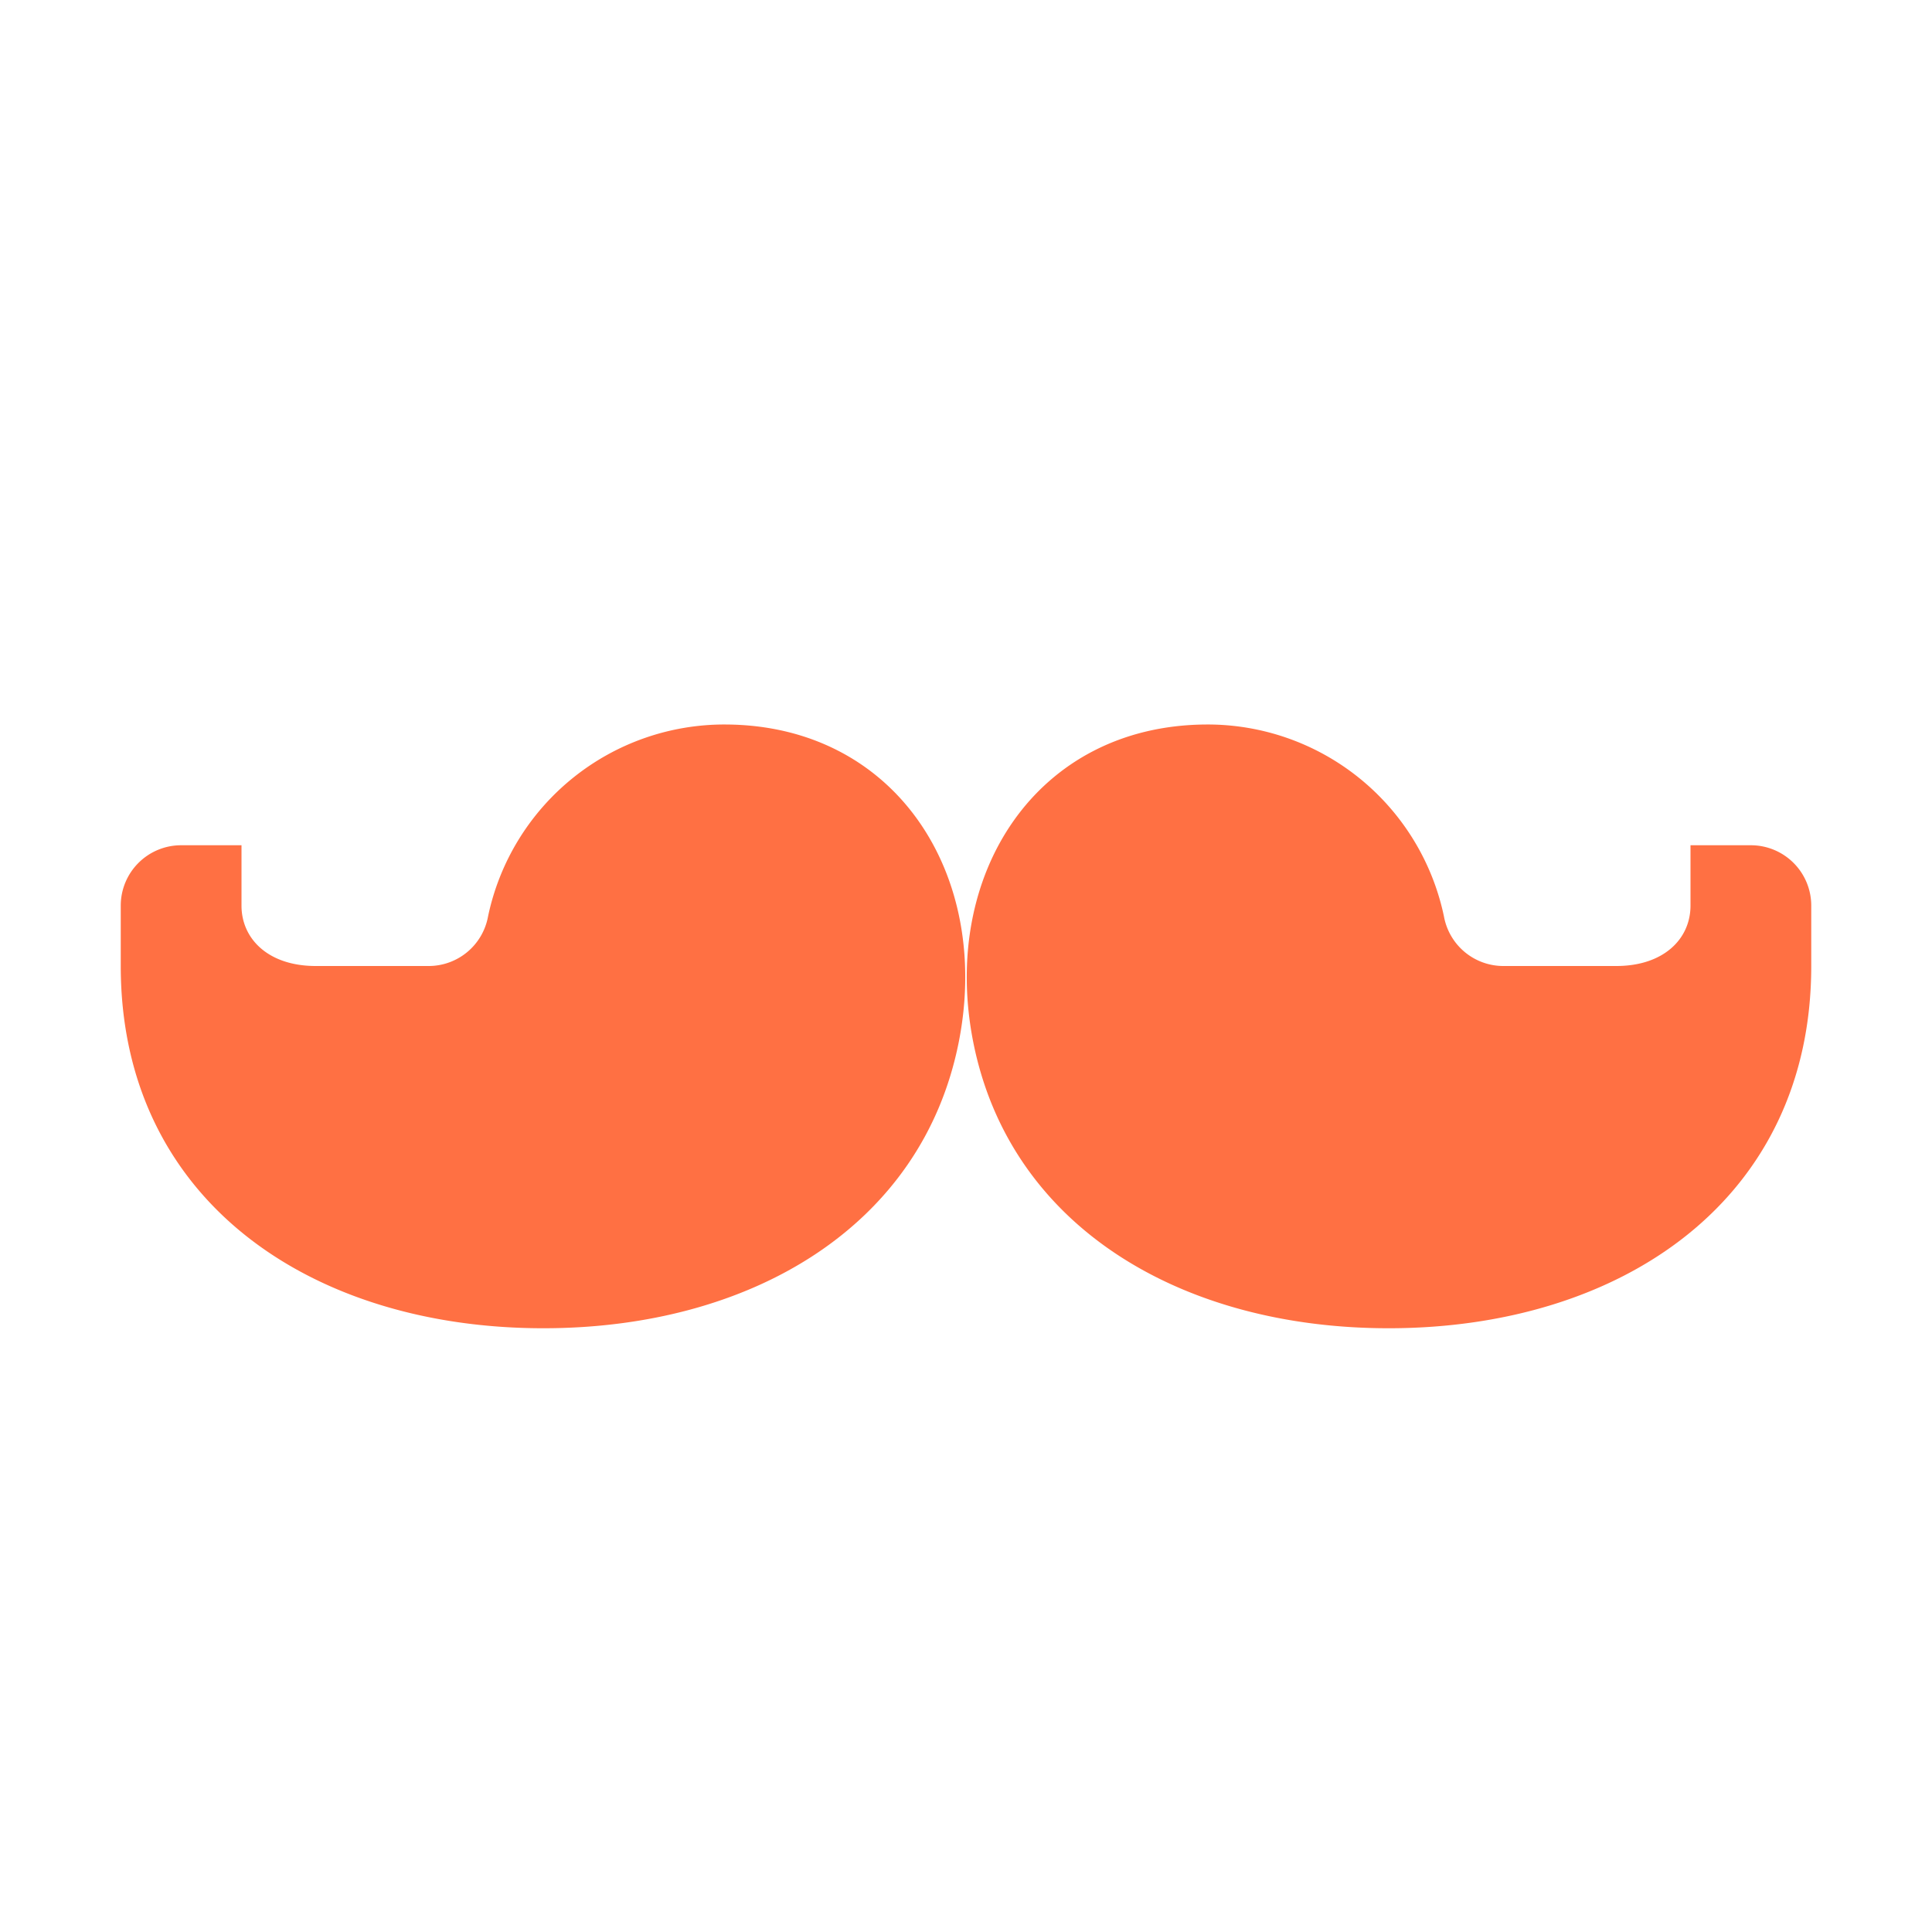
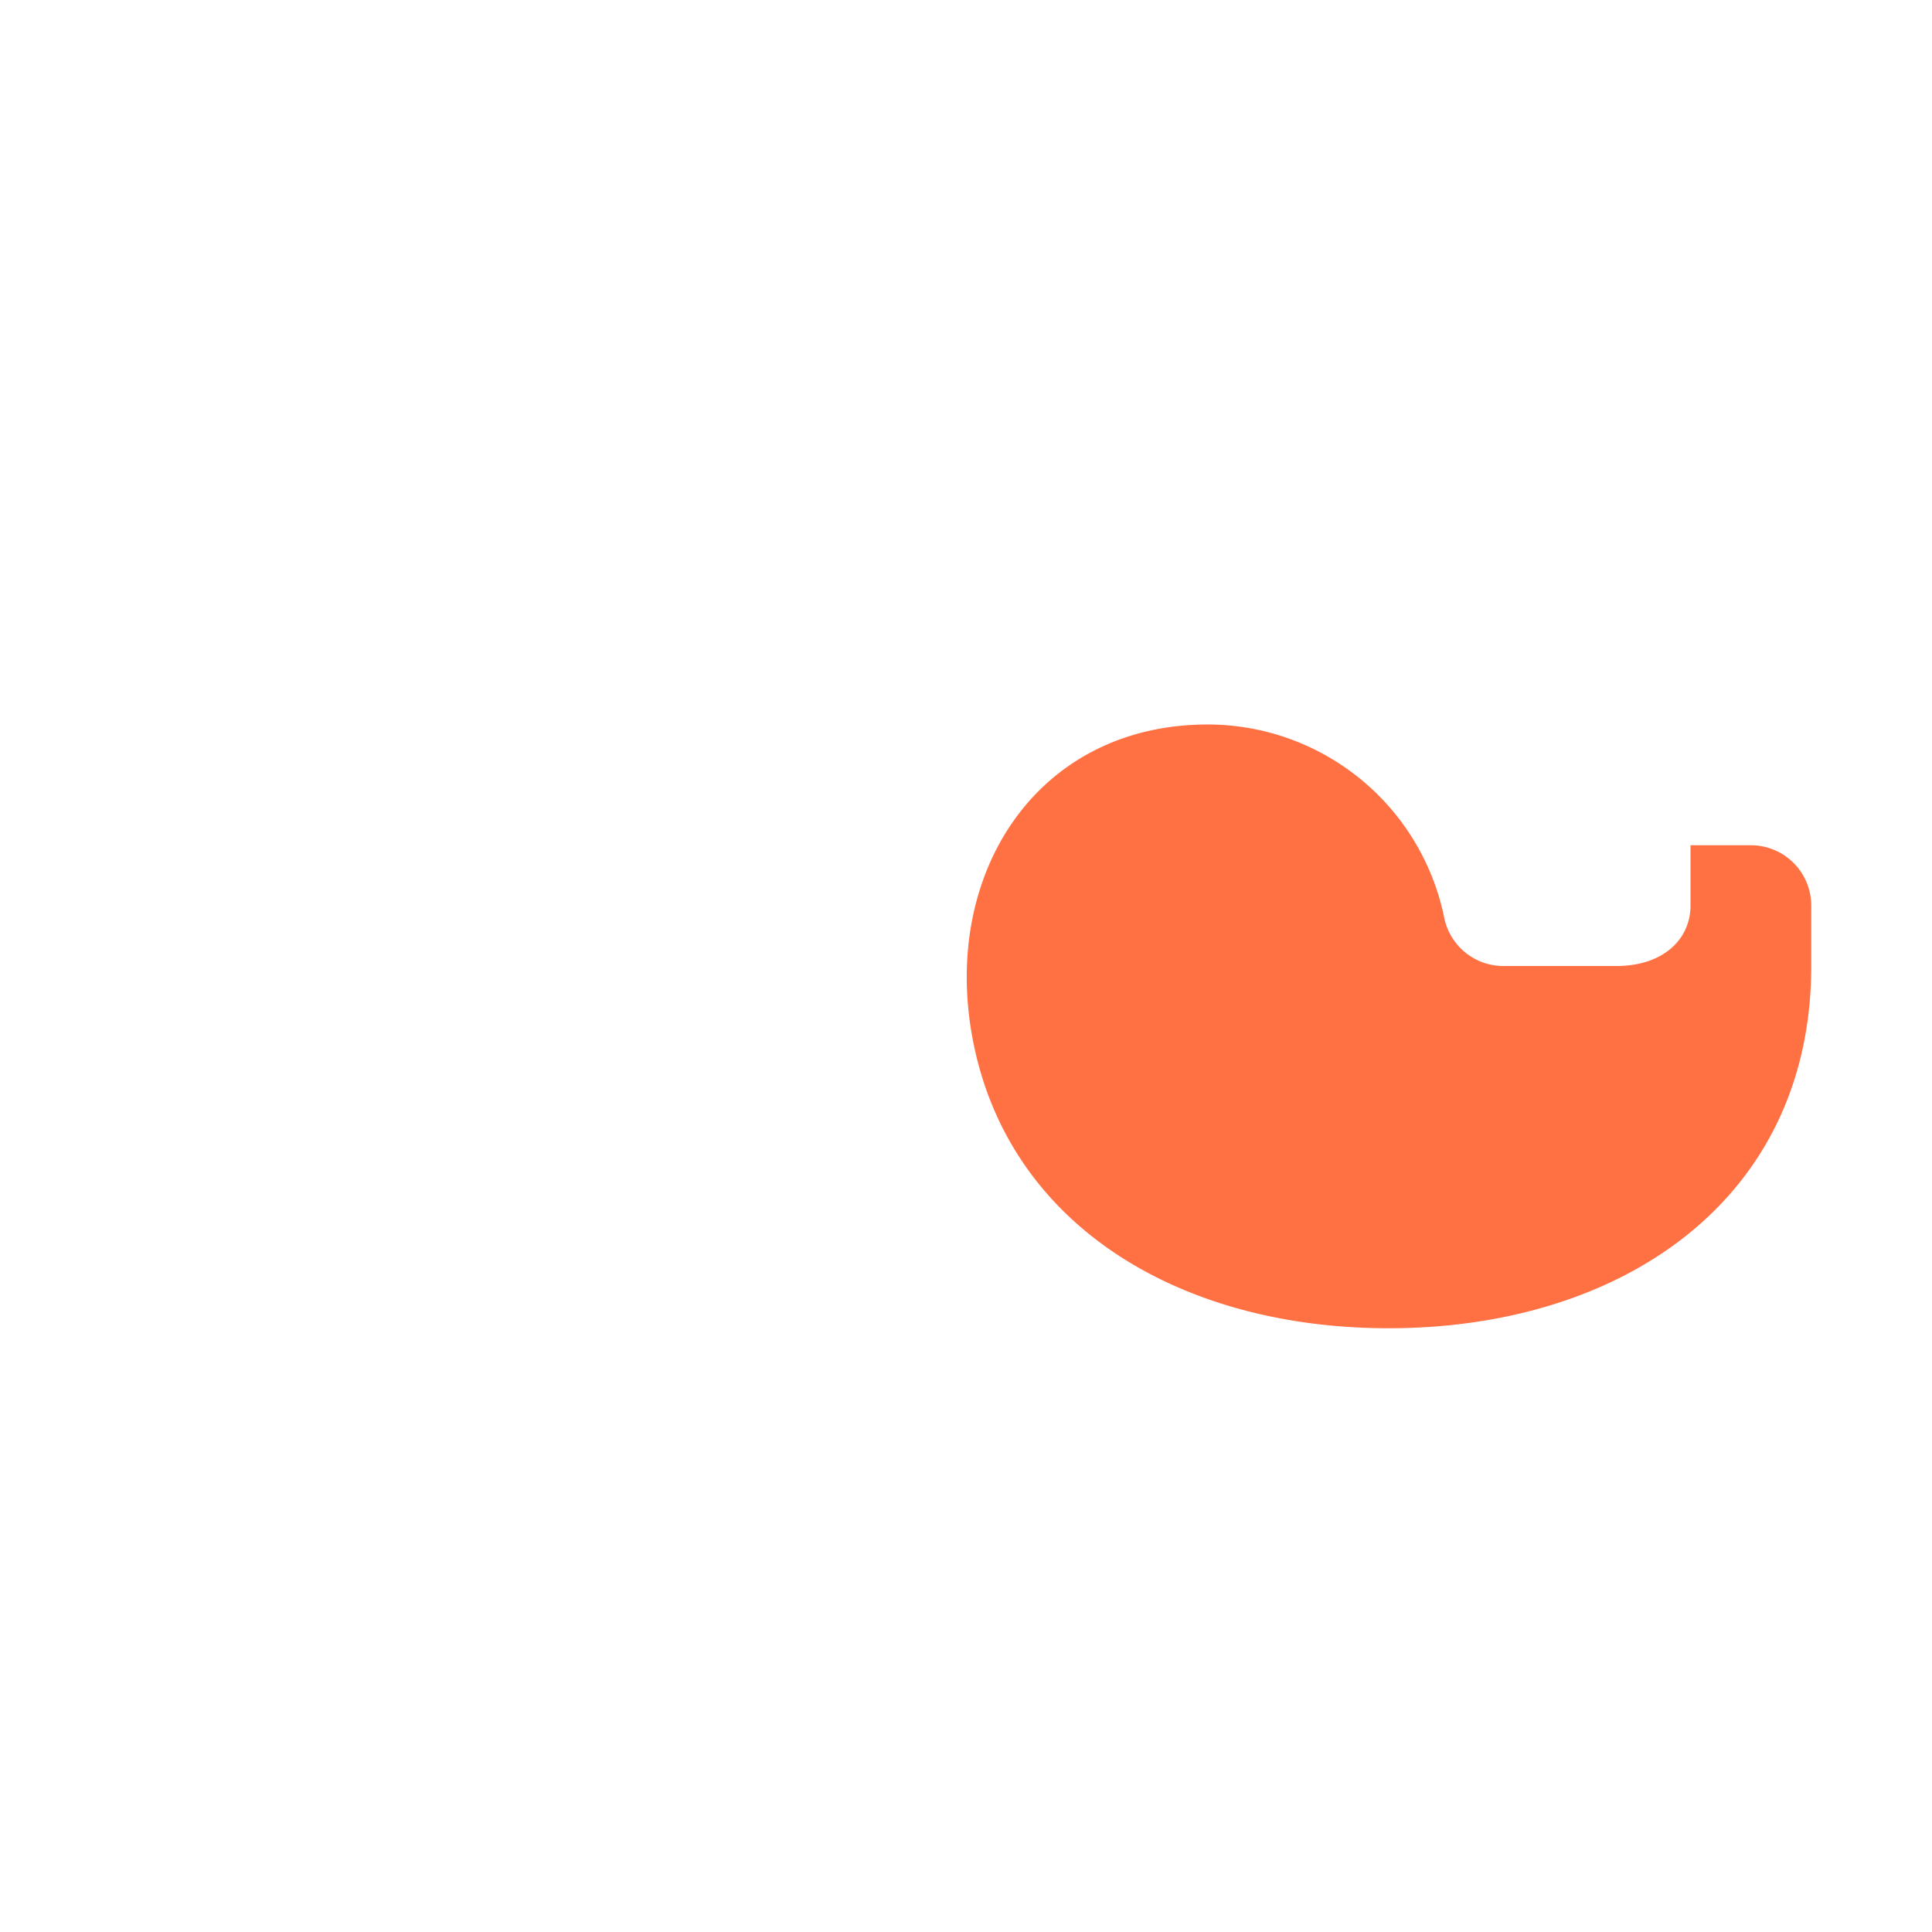
<svg xmlns="http://www.w3.org/2000/svg" viewBox="0 0 32 32">
-   <path fill="#ff7043" d="M12.023 12a4 4 0 0 0-3.94 3.182 1 1 0 0 1-.972.818H5.229C4.446 16 4 15.552 4 15v-1H3a1 1 0 0 0-1 1v1c0 3.866 3.134 6 7 6 3.425 0 6.275-1.675 6.881-4.745.545-2.764-1.041-5.24-3.858-5.255" />
  <path fill="#ff7043" d="M29 14h-1v1c0 .552-.446 1-1.229 1H24.89a1 1 0 0 1-.973-.818A4 4 0 0 0 19.977 12c-2.817.016-4.403 2.491-3.858 5.255C16.725 20.325 19.575 22 23 22c3.866 0 7-2.134 7-6v-1a1 1 0 0 0-1-1" />
</svg>